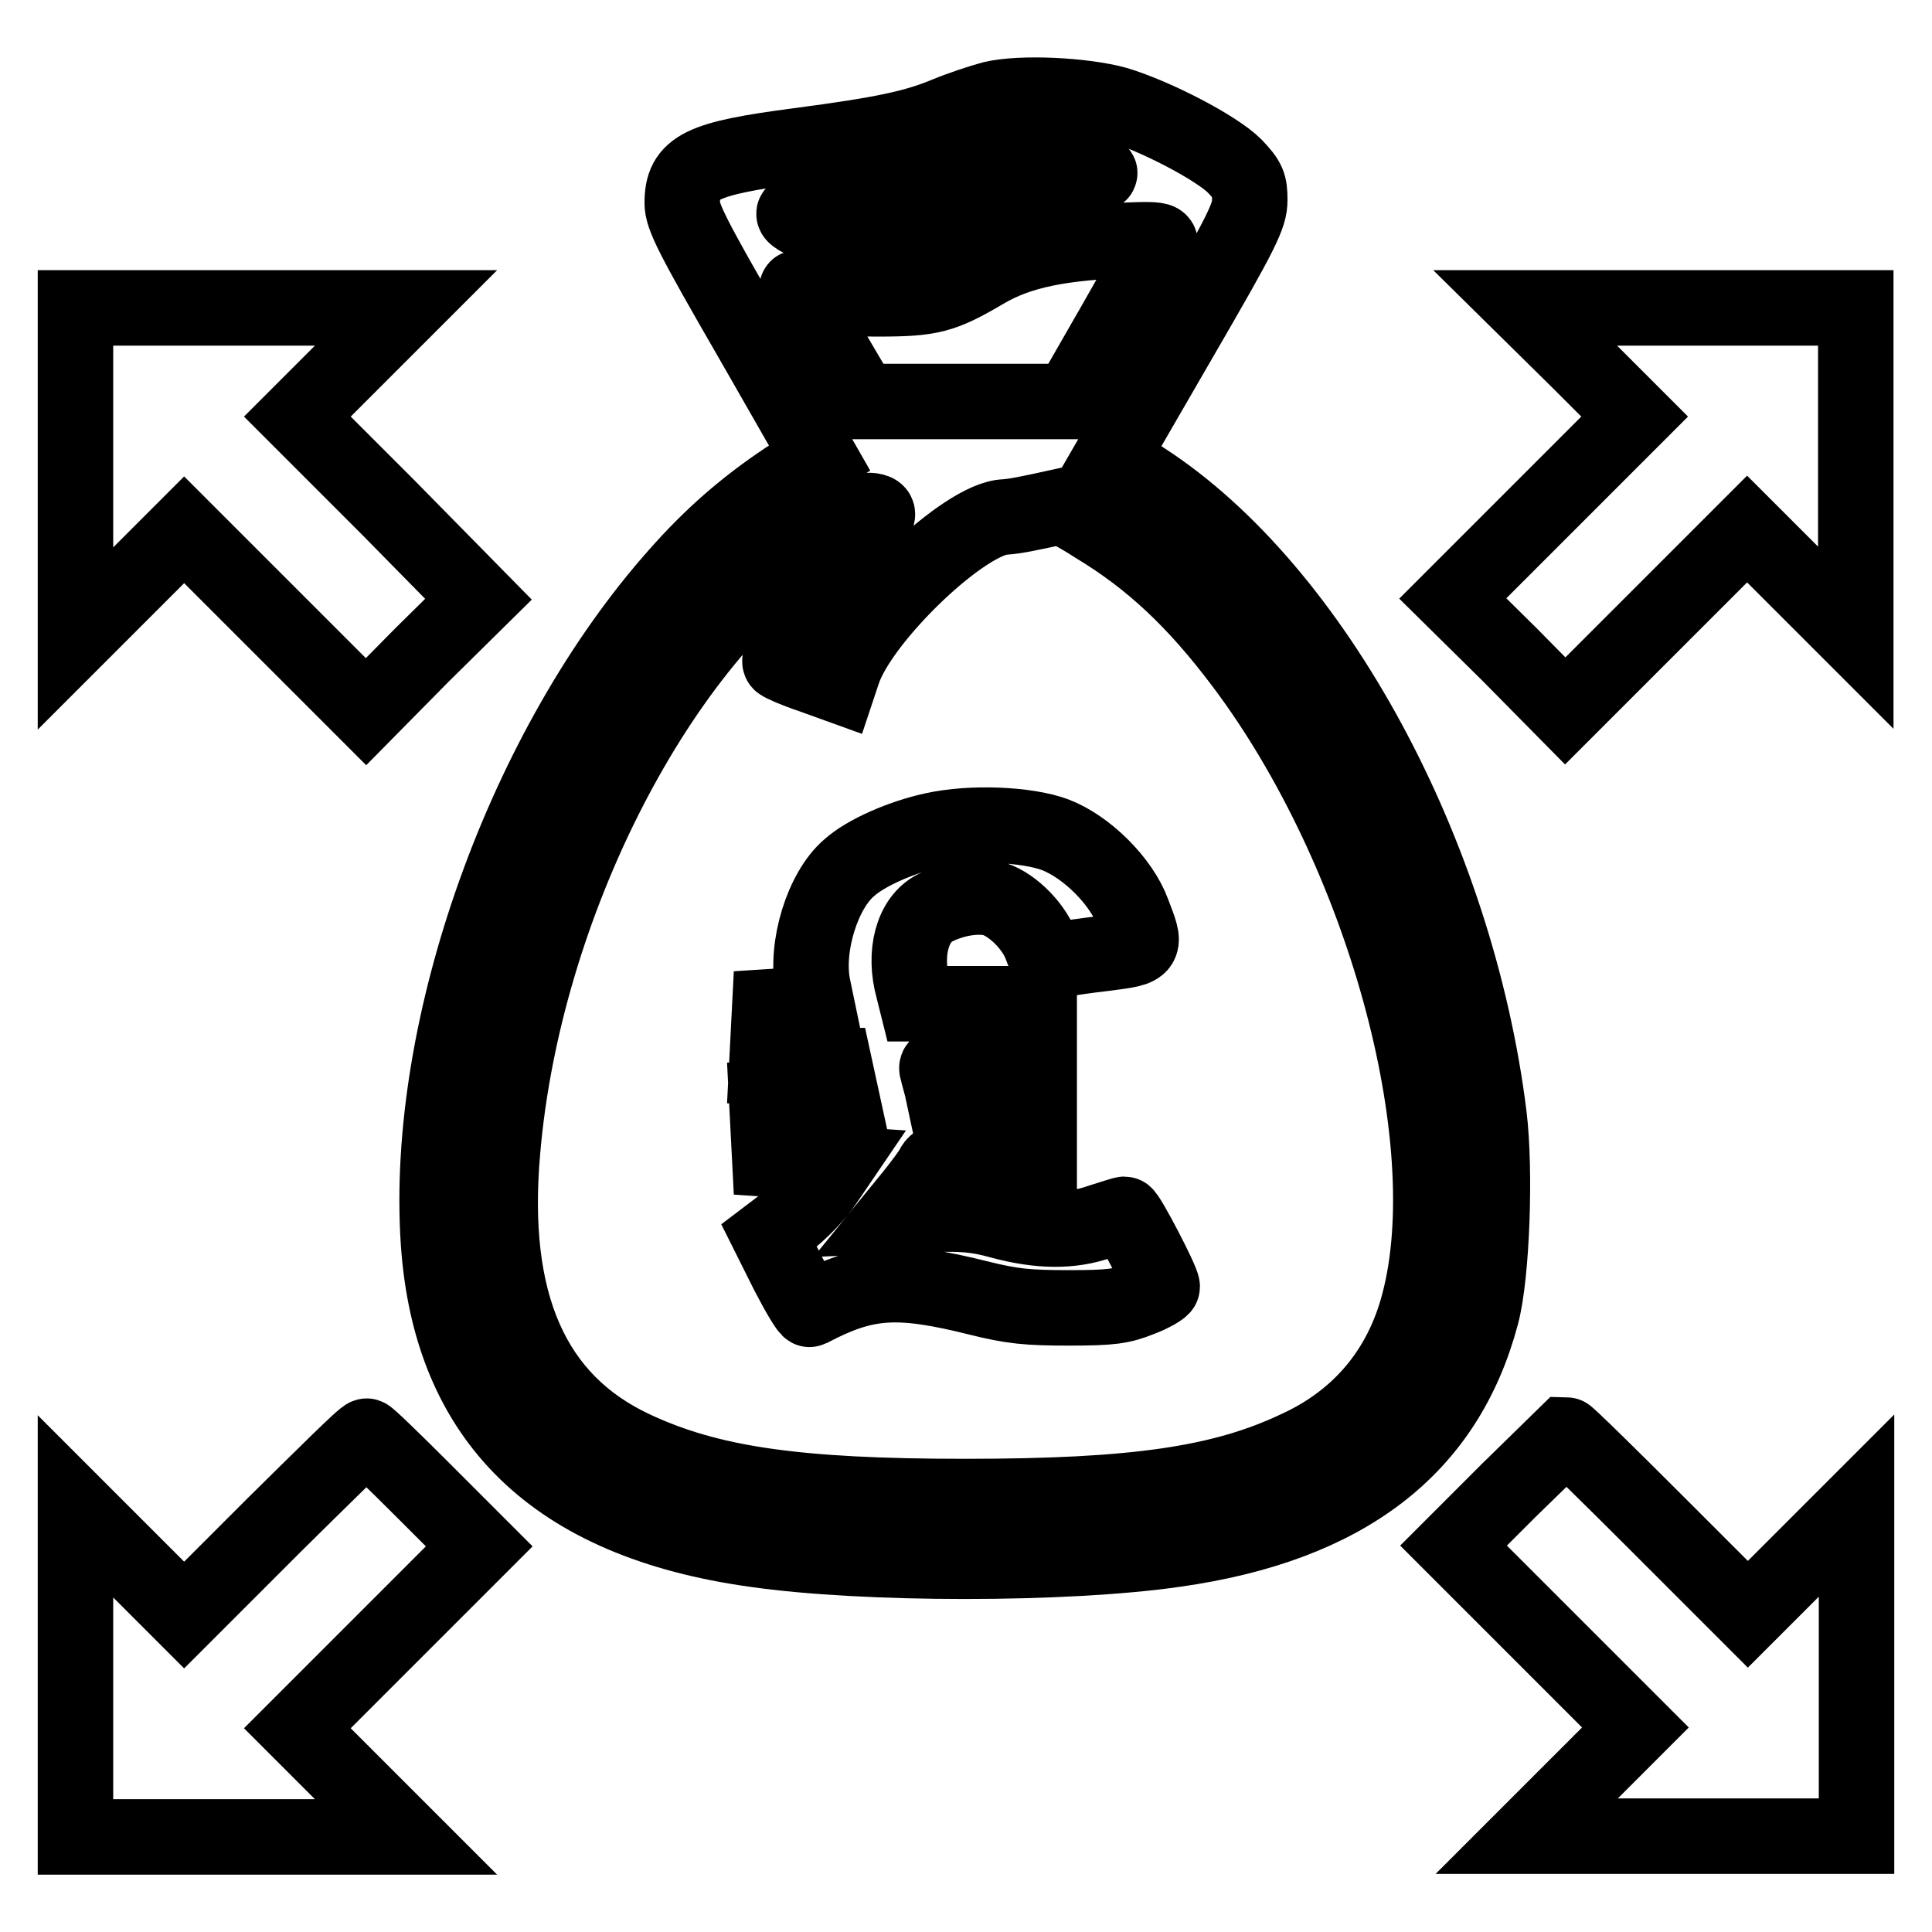
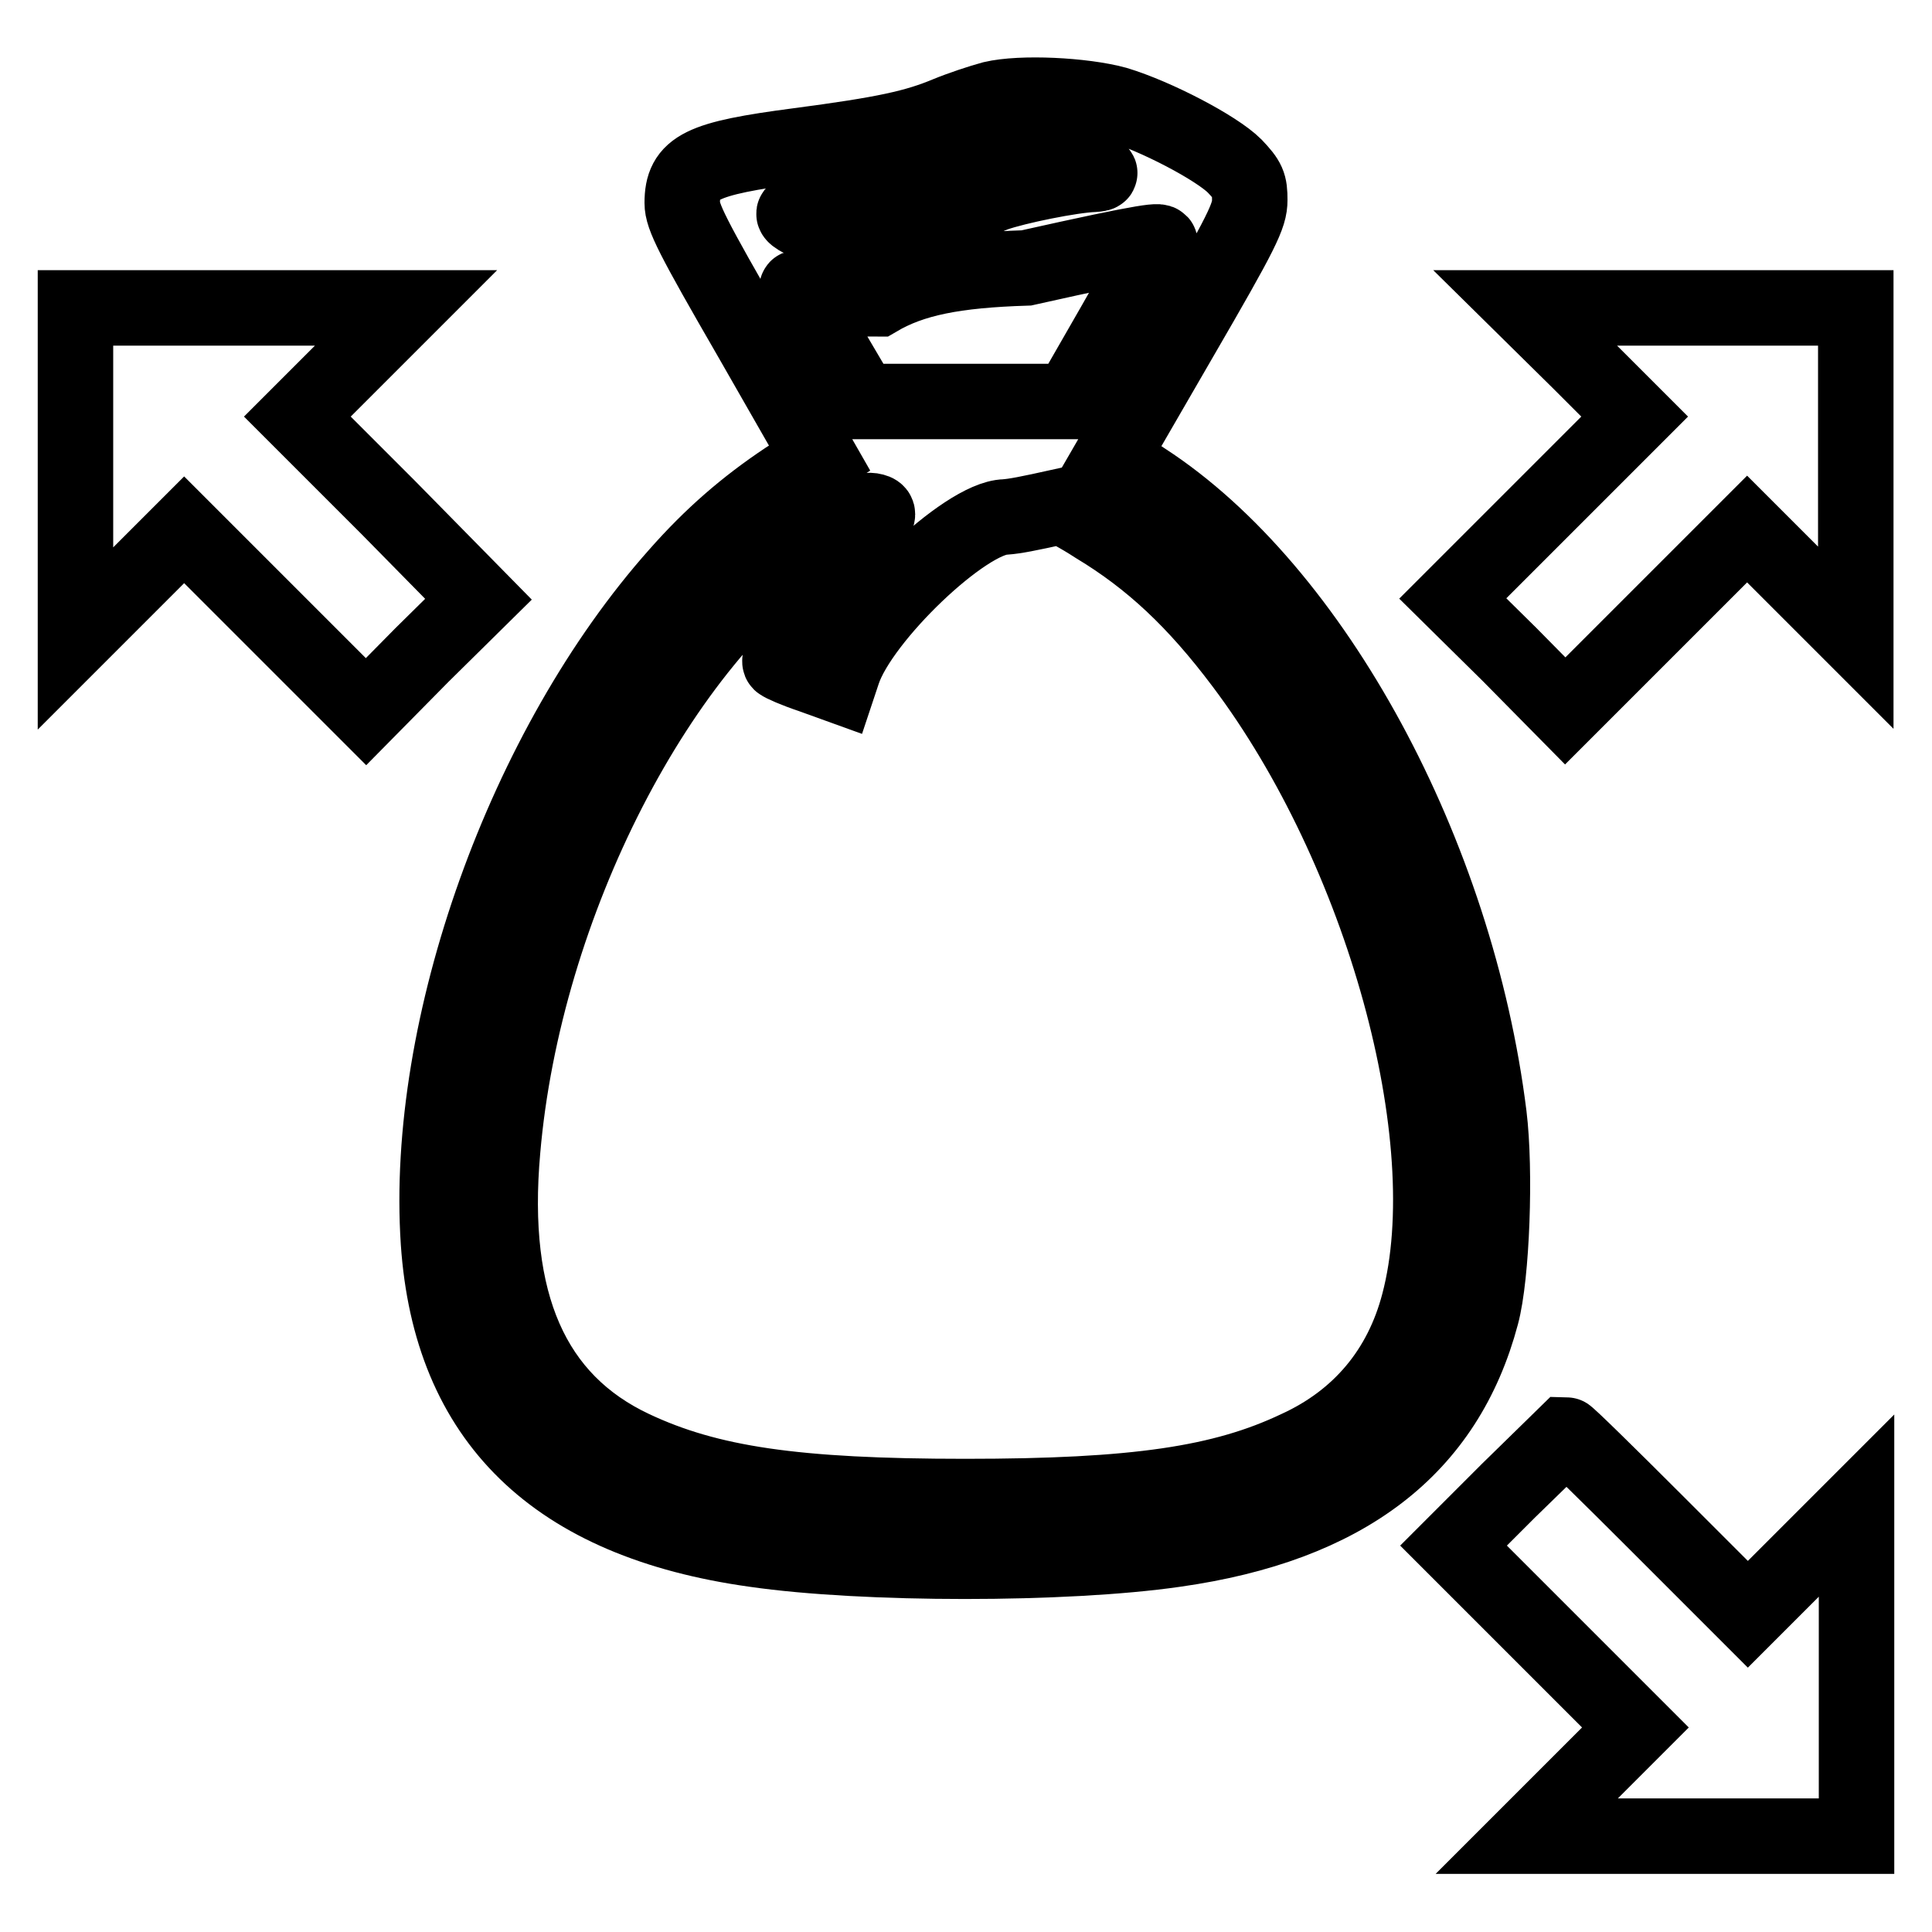
<svg xmlns="http://www.w3.org/2000/svg" version="1.1" x="0px" y="0px" viewBox="0 0 256 256" enable-background="new 0 0 256 256" xml:space="preserve">
  <g>
    <g>
      <g>
-         <path stroke-width="10" fill-opacity="0" stroke="#000000" d="M131.5,13.1c-1.5,0.4-4.2,1.3-5.9,2c-4.3,1.8-8.4,2.7-19.8,4.2c-13,1.7-15.4,2.9-15.4,7.6c0,1.8,1.3,4.4,9.1,17.9l9.1,15.9l-4.4,2.8c-5.4,3.6-9.9,7.5-14.4,12.6c-20.3,22.8-33.6,60-31.7,88.5c1.6,23.5,15.4,37,41.9,40.7c14.5,2.1,41.2,2.1,55.7,0c22.6-3.2,35.9-13.4,40.6-31.1c1.4-5.2,1.9-19.1,1-26.4c-4.3-34.6-23.2-69.6-45.7-84.2l-4.4-2.9l9.2-15.9c8.3-14.3,9.2-16.2,9.2-18.3c0-2.1-0.2-2.6-2-4.5c-2.4-2.4-10.4-6.6-15.7-8.2C143.5,12.6,135.3,12.2,131.5,13.1z M143.6,22.1c2.5,0.8,2.6,0.9,1.3,1c-2.9,0.1-10.3,1.6-13.1,2.6c-1.6,0.6-4.4,2.1-6.1,3.3c-4.3,2.9-6.9,3.6-11.2,2.8c-4.2-0.8-10.1-3.1-9.2-3.6c0.4-0.2,3.2-0.6,6.3-1c7.1-0.8,12.2-2.1,16.1-4.1c1.6-0.9,3.8-1.8,4.8-2C134.9,20.4,140.2,20.9,143.6,22.1z M153.7,32.3c-0.2,0.4-2.9,5.2-6.1,10.8l-5.8,10.1H128h-13.8l-4.3-7.3c-2.3-4.1-4.3-7.5-4.3-7.7c0-0.2,1,0,2.2,0.5c1.6,0.7,3.8,0.9,8.5,0.9c7.1,0,8.6-0.4,14.2-3.7c4.6-2.7,10.2-3.8,19.7-4.1C153,31.7,153.9,31.8,153.7,32.3z M145.2,69.7c7.3,4.4,13.2,9.9,19.5,18.3c18.5,24.6,29.1,62.8,23.3,84.7c-2.3,8.8-7.8,15.4-16.1,19.2c-9.9,4.7-21.4,6.4-44,6.4s-34-1.7-44-6.4c-13.4-6.3-19.1-19.3-17.3-39.5c2.8-32.6,20.8-67.6,41.8-81.4c4.8-3.1,6.3-3.7,7.6-3.2c0.7,0.3,0.1,1.1-2.7,4c-1.9,2.1-4.3,4.8-5.1,6c-2.4,3.4-5.3,9.6-4.8,10c0.2,0.2,2,1,4.1,1.7l3.6,1.3l0.6-1.8c2.4-7.2,16.2-20.4,21.5-20.5c1.3-0.1,2.9-0.4,7.4-1.4C140.9,67.2,142.9,68.2,145.2,69.7z" />
-         <path stroke-width="10" fill-opacity="0" stroke="#000000" d="M123.7,110c-4.2,0.9-9,3-11.2,5c-3.5,3-5.8,10.4-4.8,15.6l0.5,2.4l-3.1,0.2l-3.1,0.2l-0.2,3.9l-0.2,3.9h4.5h4.5l0.5,2.3l0.5,2.3h-5h-5l0.2,3.9l0.2,3.9l4.5,0.3l4.5,0.3l-1.7,2.5c-0.9,1.4-2.9,3.5-4.5,4.8l-2.9,2.2l2.5,5c1.4,2.7,2.7,4.9,2.9,4.8c7.4-3.9,11.6-4.2,22.4-1.5c4.4,1.1,6.5,1.3,11.9,1.3c5.7,0,7-0.2,9.5-1.2c1.6-0.6,2.9-1.4,2.9-1.6c0-0.8-4.6-9.6-5-9.6c-0.2,0-1.7,0.5-3.3,1c-3.7,1.3-7.9,1.3-13.1-0.1c-3.2-0.9-5.2-1-9-0.9l-4.9,0.2l2.2-2.7c1.2-1.5,2.4-3.1,2.7-3.7c0.5-1,1.1-1,7.3-1h6.8v-4.1v-4.1h-6.3h-6.3l-0.3-1.4c-0.2-0.8-0.5-1.8-0.6-2.3c-0.3-0.8,0.3-0.9,6.6-0.9h6.9V137v-4h-8.1h-8.1L121,131c-1.3-4.7-0.1-9.2,2.9-10.7c2.4-1.2,5.2-1.7,7.4-1.3c2.4,0.5,5.5,3.4,6.6,6.2c0.8,2.2,1,2.3,2.4,2c0.9-0.2,3.7-0.6,6.3-0.9c5.4-0.7,5.3-0.7,3.5-5.4c-1.5-4.1-6.1-8.7-10.3-10.3C136,109.2,128.7,108.9,123.7,110z" />
+         <path stroke-width="10" fill-opacity="0" stroke="#000000" d="M131.5,13.1c-1.5,0.4-4.2,1.3-5.9,2c-4.3,1.8-8.4,2.7-19.8,4.2c-13,1.7-15.4,2.9-15.4,7.6c0,1.8,1.3,4.4,9.1,17.9l9.1,15.9l-4.4,2.8c-5.4,3.6-9.9,7.5-14.4,12.6c-20.3,22.8-33.6,60-31.7,88.5c1.6,23.5,15.4,37,41.9,40.7c14.5,2.1,41.2,2.1,55.7,0c22.6-3.2,35.9-13.4,40.6-31.1c1.4-5.2,1.9-19.1,1-26.4c-4.3-34.6-23.2-69.6-45.7-84.2l-4.4-2.9l9.2-15.9c8.3-14.3,9.2-16.2,9.2-18.3c0-2.1-0.2-2.6-2-4.5c-2.4-2.4-10.4-6.6-15.7-8.2C143.5,12.6,135.3,12.2,131.5,13.1z M143.6,22.1c2.5,0.8,2.6,0.9,1.3,1c-2.9,0.1-10.3,1.6-13.1,2.6c-1.6,0.6-4.4,2.1-6.1,3.3c-4.3,2.9-6.9,3.6-11.2,2.8c-4.2-0.8-10.1-3.1-9.2-3.6c0.4-0.2,3.2-0.6,6.3-1c7.1-0.8,12.2-2.1,16.1-4.1c1.6-0.9,3.8-1.8,4.8-2C134.9,20.4,140.2,20.9,143.6,22.1z M153.7,32.3c-0.2,0.4-2.9,5.2-6.1,10.8l-5.8,10.1H128h-13.8l-4.3-7.3c-2.3-4.1-4.3-7.5-4.3-7.7c0-0.2,1,0,2.2,0.5c1.6,0.7,3.8,0.9,8.5,0.9c4.6-2.7,10.2-3.8,19.7-4.1C153,31.7,153.9,31.8,153.7,32.3z M145.2,69.7c7.3,4.4,13.2,9.9,19.5,18.3c18.5,24.6,29.1,62.8,23.3,84.7c-2.3,8.8-7.8,15.4-16.1,19.2c-9.9,4.7-21.4,6.4-44,6.4s-34-1.7-44-6.4c-13.4-6.3-19.1-19.3-17.3-39.5c2.8-32.6,20.8-67.6,41.8-81.4c4.8-3.1,6.3-3.7,7.6-3.2c0.7,0.3,0.1,1.1-2.7,4c-1.9,2.1-4.3,4.8-5.1,6c-2.4,3.4-5.3,9.6-4.8,10c0.2,0.2,2,1,4.1,1.7l3.6,1.3l0.6-1.8c2.4-7.2,16.2-20.4,21.5-20.5c1.3-0.1,2.9-0.4,7.4-1.4C140.9,67.2,142.9,68.2,145.2,69.7z" />
        <path stroke-width="10" fill-opacity="0" stroke="#000000" d="M10,62.7v21.9l7.2-7.2l7.2-7.2l12,12l12.1,12.1l7.4-7.5l7.5-7.4L51.4,67.2l-12-12l7.2-7.2l7.2-7.2H31.9H10V62.7z" />
        <path stroke-width="10" fill-opacity="0" stroke="#000000" d="M209.4,48l7.2,7.2l-12,12l-12.1,12.1l7.5,7.4l7.4,7.5l12.1-12.1l12-12l7.2,7.2l7.2,7.2V62.7V40.8h-21.9h-21.9L209.4,48z" />
-         <path stroke-width="10" fill-opacity="0" stroke="#000000" d="M36.3,202.1L24.4,214l-7.2-7.2l-7.2-7.2v21.9v21.9h21.9h21.9l-7.2-7.2l-7.2-7.2l12-12l12.1-12.1l-7.3-7.3c-4.1-4.1-7.4-7.3-7.6-7.3C48.3,190.2,42.9,195.6,36.3,202.1z" />
        <path stroke-width="10" fill-opacity="0" stroke="#000000" d="M199.9,197.5l-7.3,7.3l12.1,12.1l12,12l-7.2,7.2l-7.2,7.2h21.9H246v-21.9v-21.9l-7.2,7.2l-7.2,7.2l-11.9-11.9c-6.5-6.5-12-11.9-12.2-11.9C207.4,190.2,204,193.5,199.9,197.5z" />
      </g>
    </g>
  </g>
</svg>